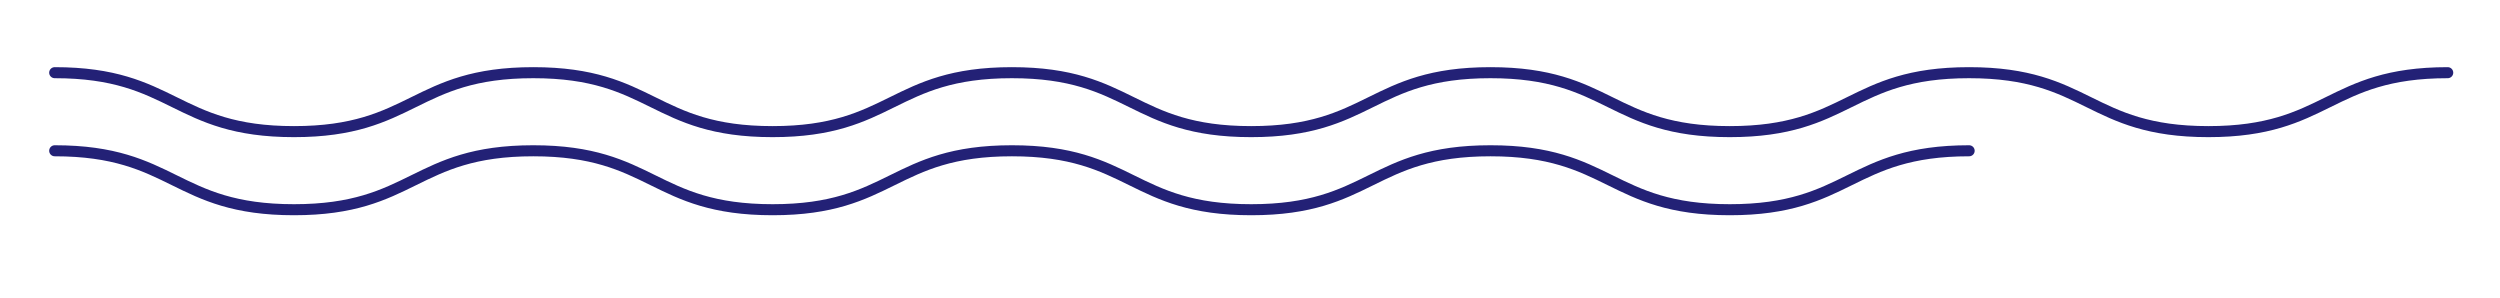
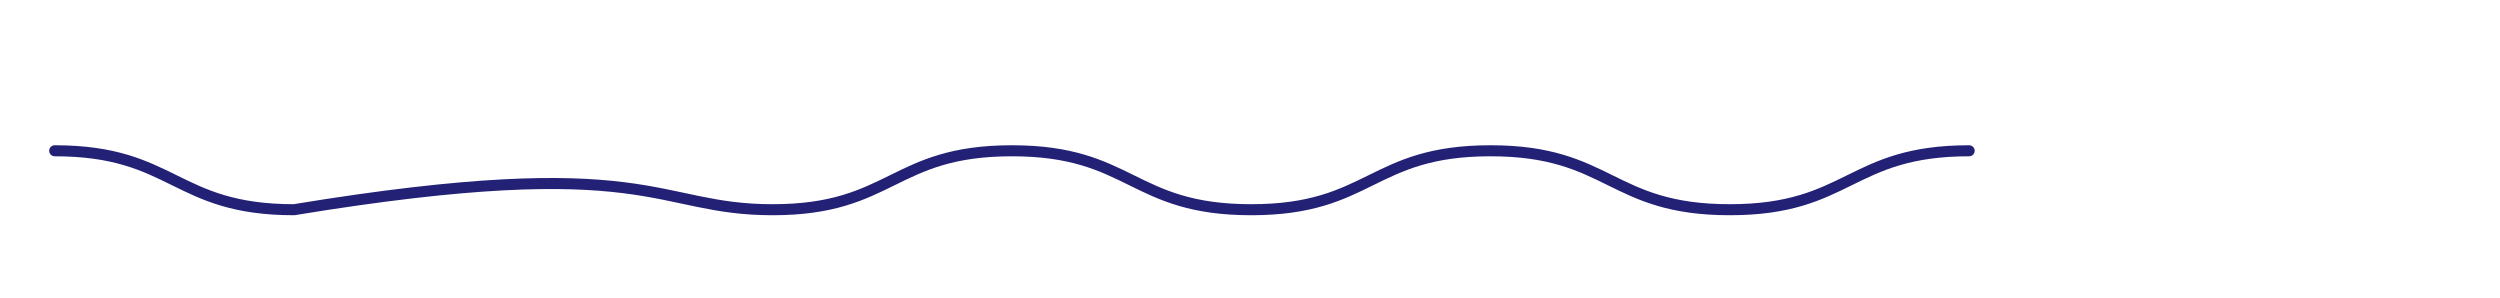
<svg xmlns="http://www.w3.org/2000/svg" version="1.1" id="Layer_1" x="0px" y="0px" viewBox="0 0 453 54" style="enable-background:new 0 0 453 54;" xml:space="preserve">
  <style type="text/css"> .st0{fill:none;stroke:#232176;stroke-width:2;stroke-linecap:round;} </style>
-   <path class="st0" d="M9.91,27.32C31.59,27.32,31.59,38,53.27,38s21.68-10.68,43.36-10.68C118.32,27.32,118.32,38,140,38 c21.68,0,21.68-10.68,43.36-10.68c21.68,0,21.68,10.68,43.36,10.68c21.68,0,21.68-10.68,43.36-10.68S291.76,38,313.44,38 c21.68,0,21.68-10.68,43.37-10.68" />
-   <path class="st0" d="M9.91,13.17c21.68,0,21.68,10.68,43.36,10.68s21.68-10.68,43.36-10.68c21.68,0,21.68,10.68,43.36,10.68 c21.68,0,21.68-10.68,43.36-10.68c21.68,0,21.68,10.68,43.36,10.68c21.68,0,21.68-10.68,43.36-10.68s21.68,10.68,43.36,10.68 c21.68,0,21.68-10.68,43.37-10.68c21.68,0,21.68,10.68,43.36,10.68c21.69,0,21.69-10.68,43.37-10.68" />
+   <path class="st0" d="M9.91,27.32C31.59,27.32,31.59,38,53.27,38C118.32,27.32,118.32,38,140,38 c21.68,0,21.68-10.68,43.36-10.68c21.68,0,21.68,10.68,43.36,10.68c21.68,0,21.68-10.68,43.36-10.68S291.76,38,313.44,38 c21.68,0,21.68-10.68,43.37-10.68" />
</svg>